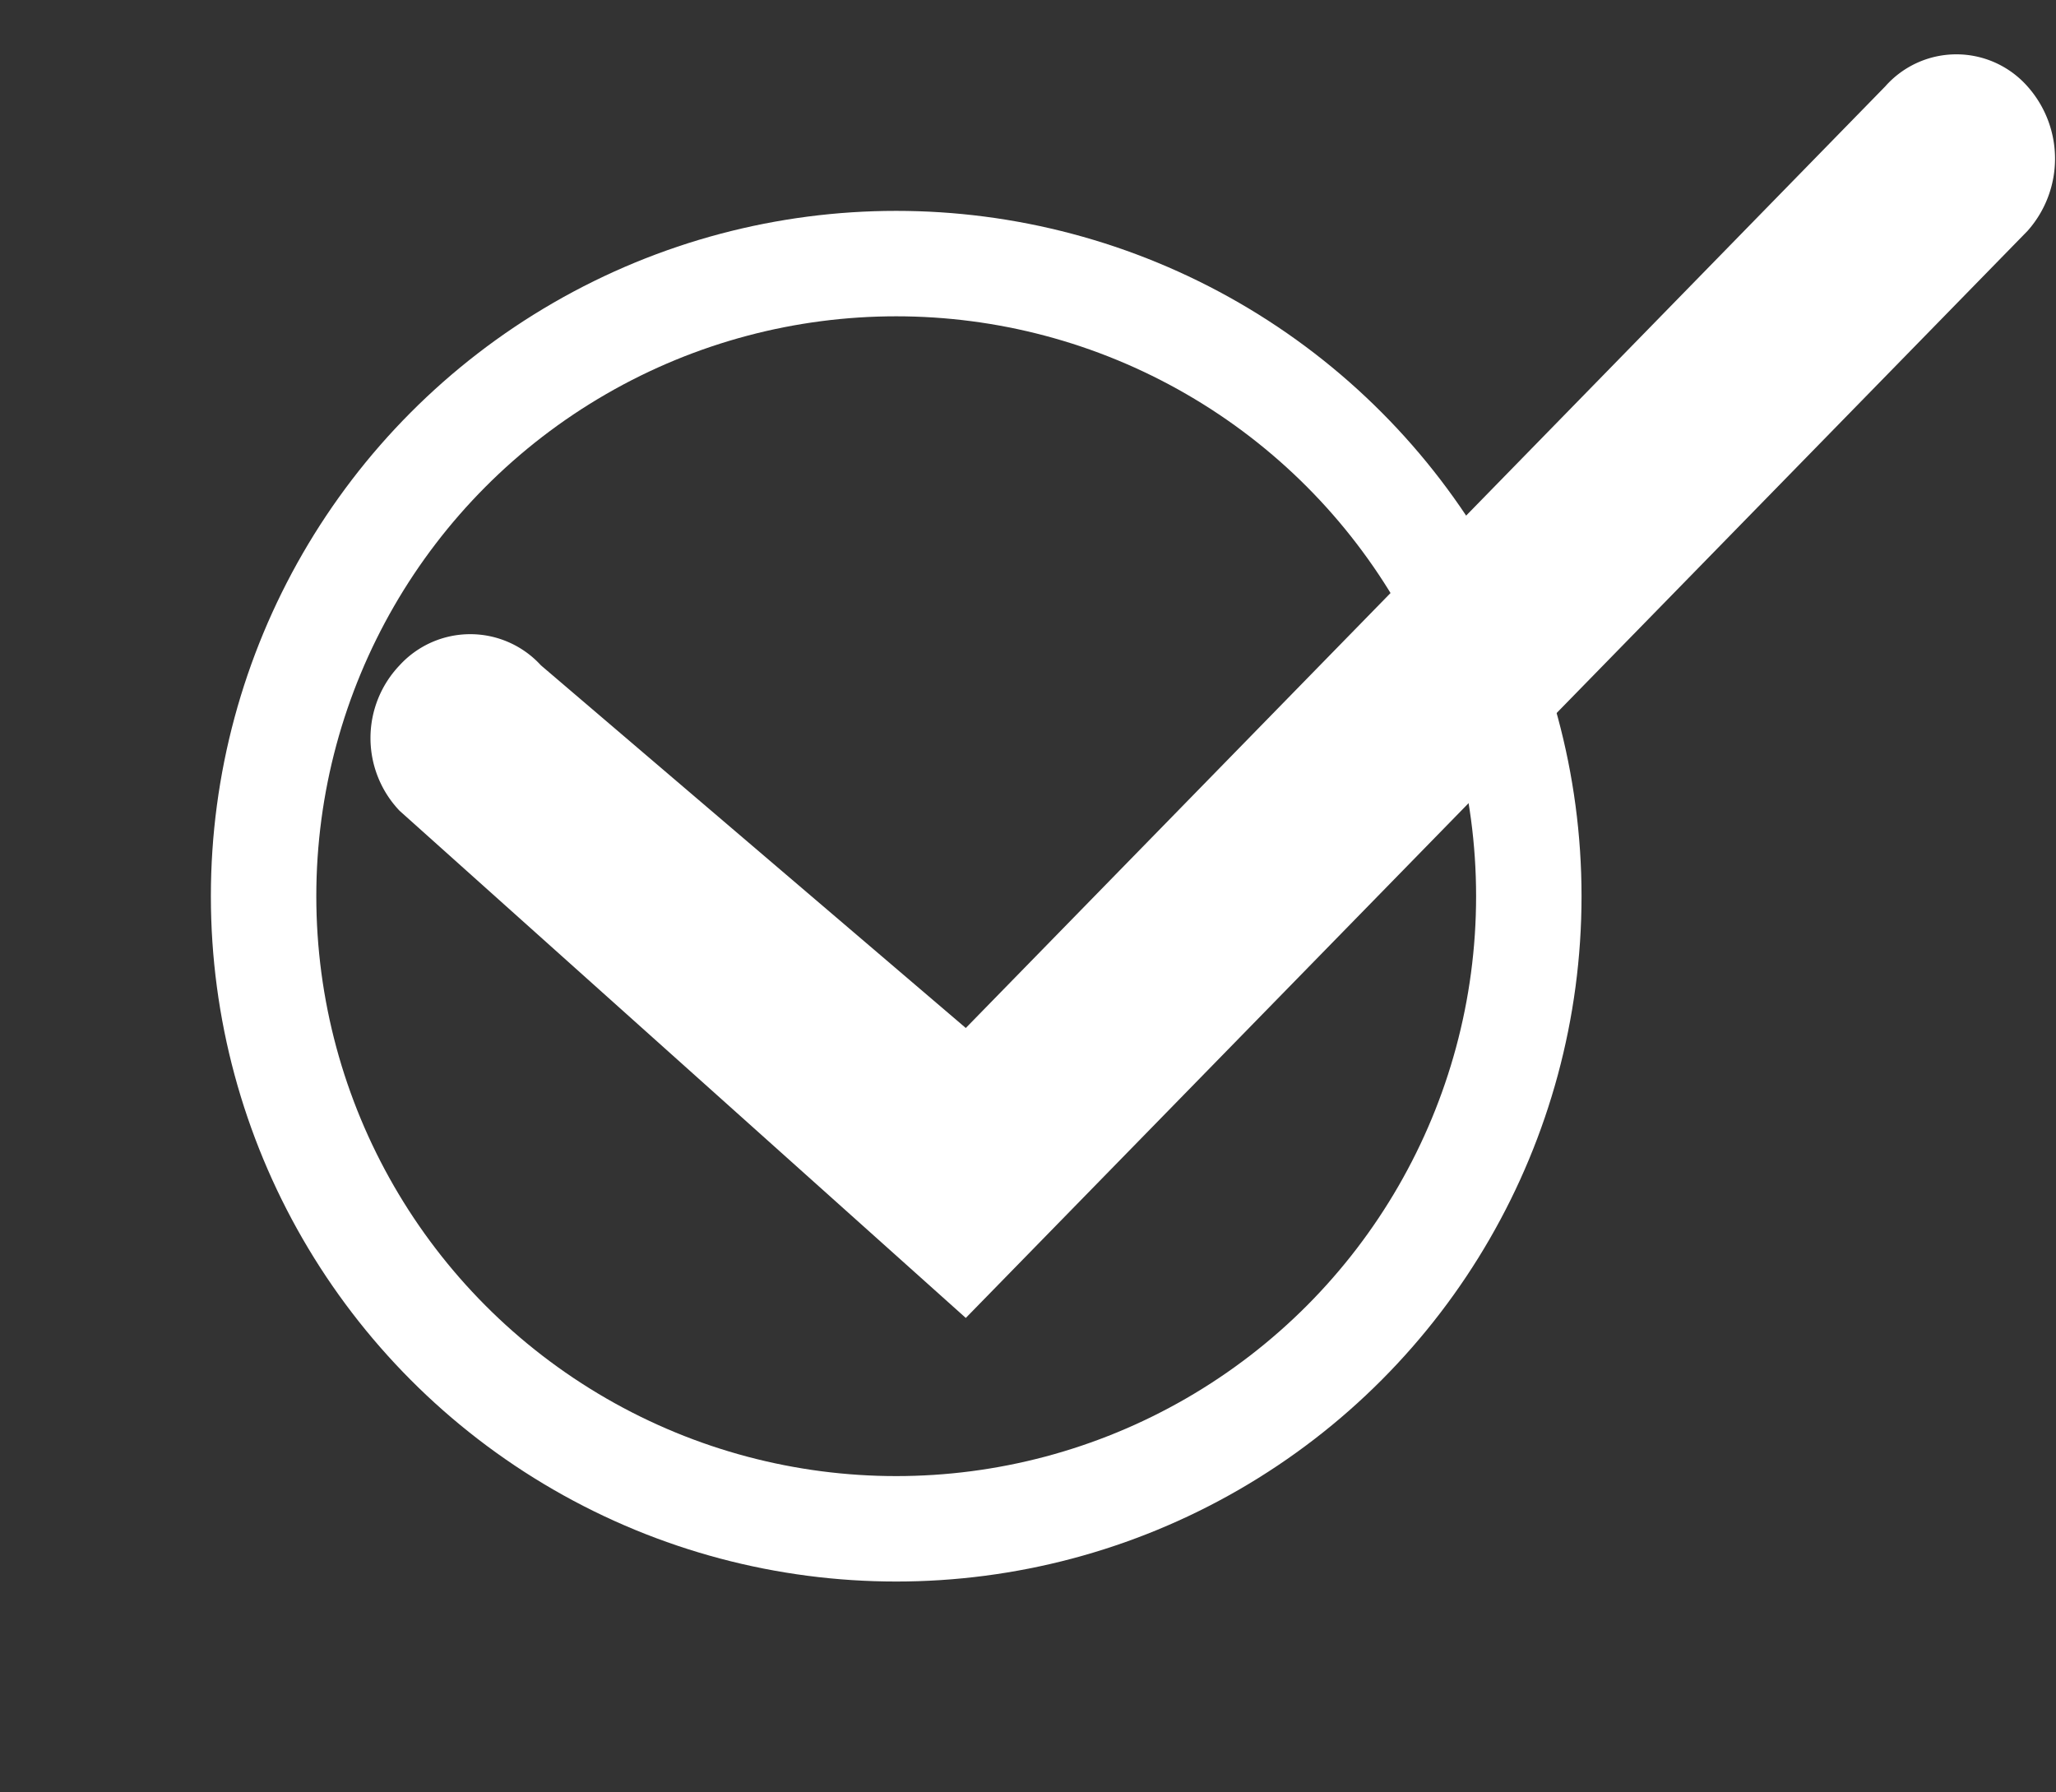
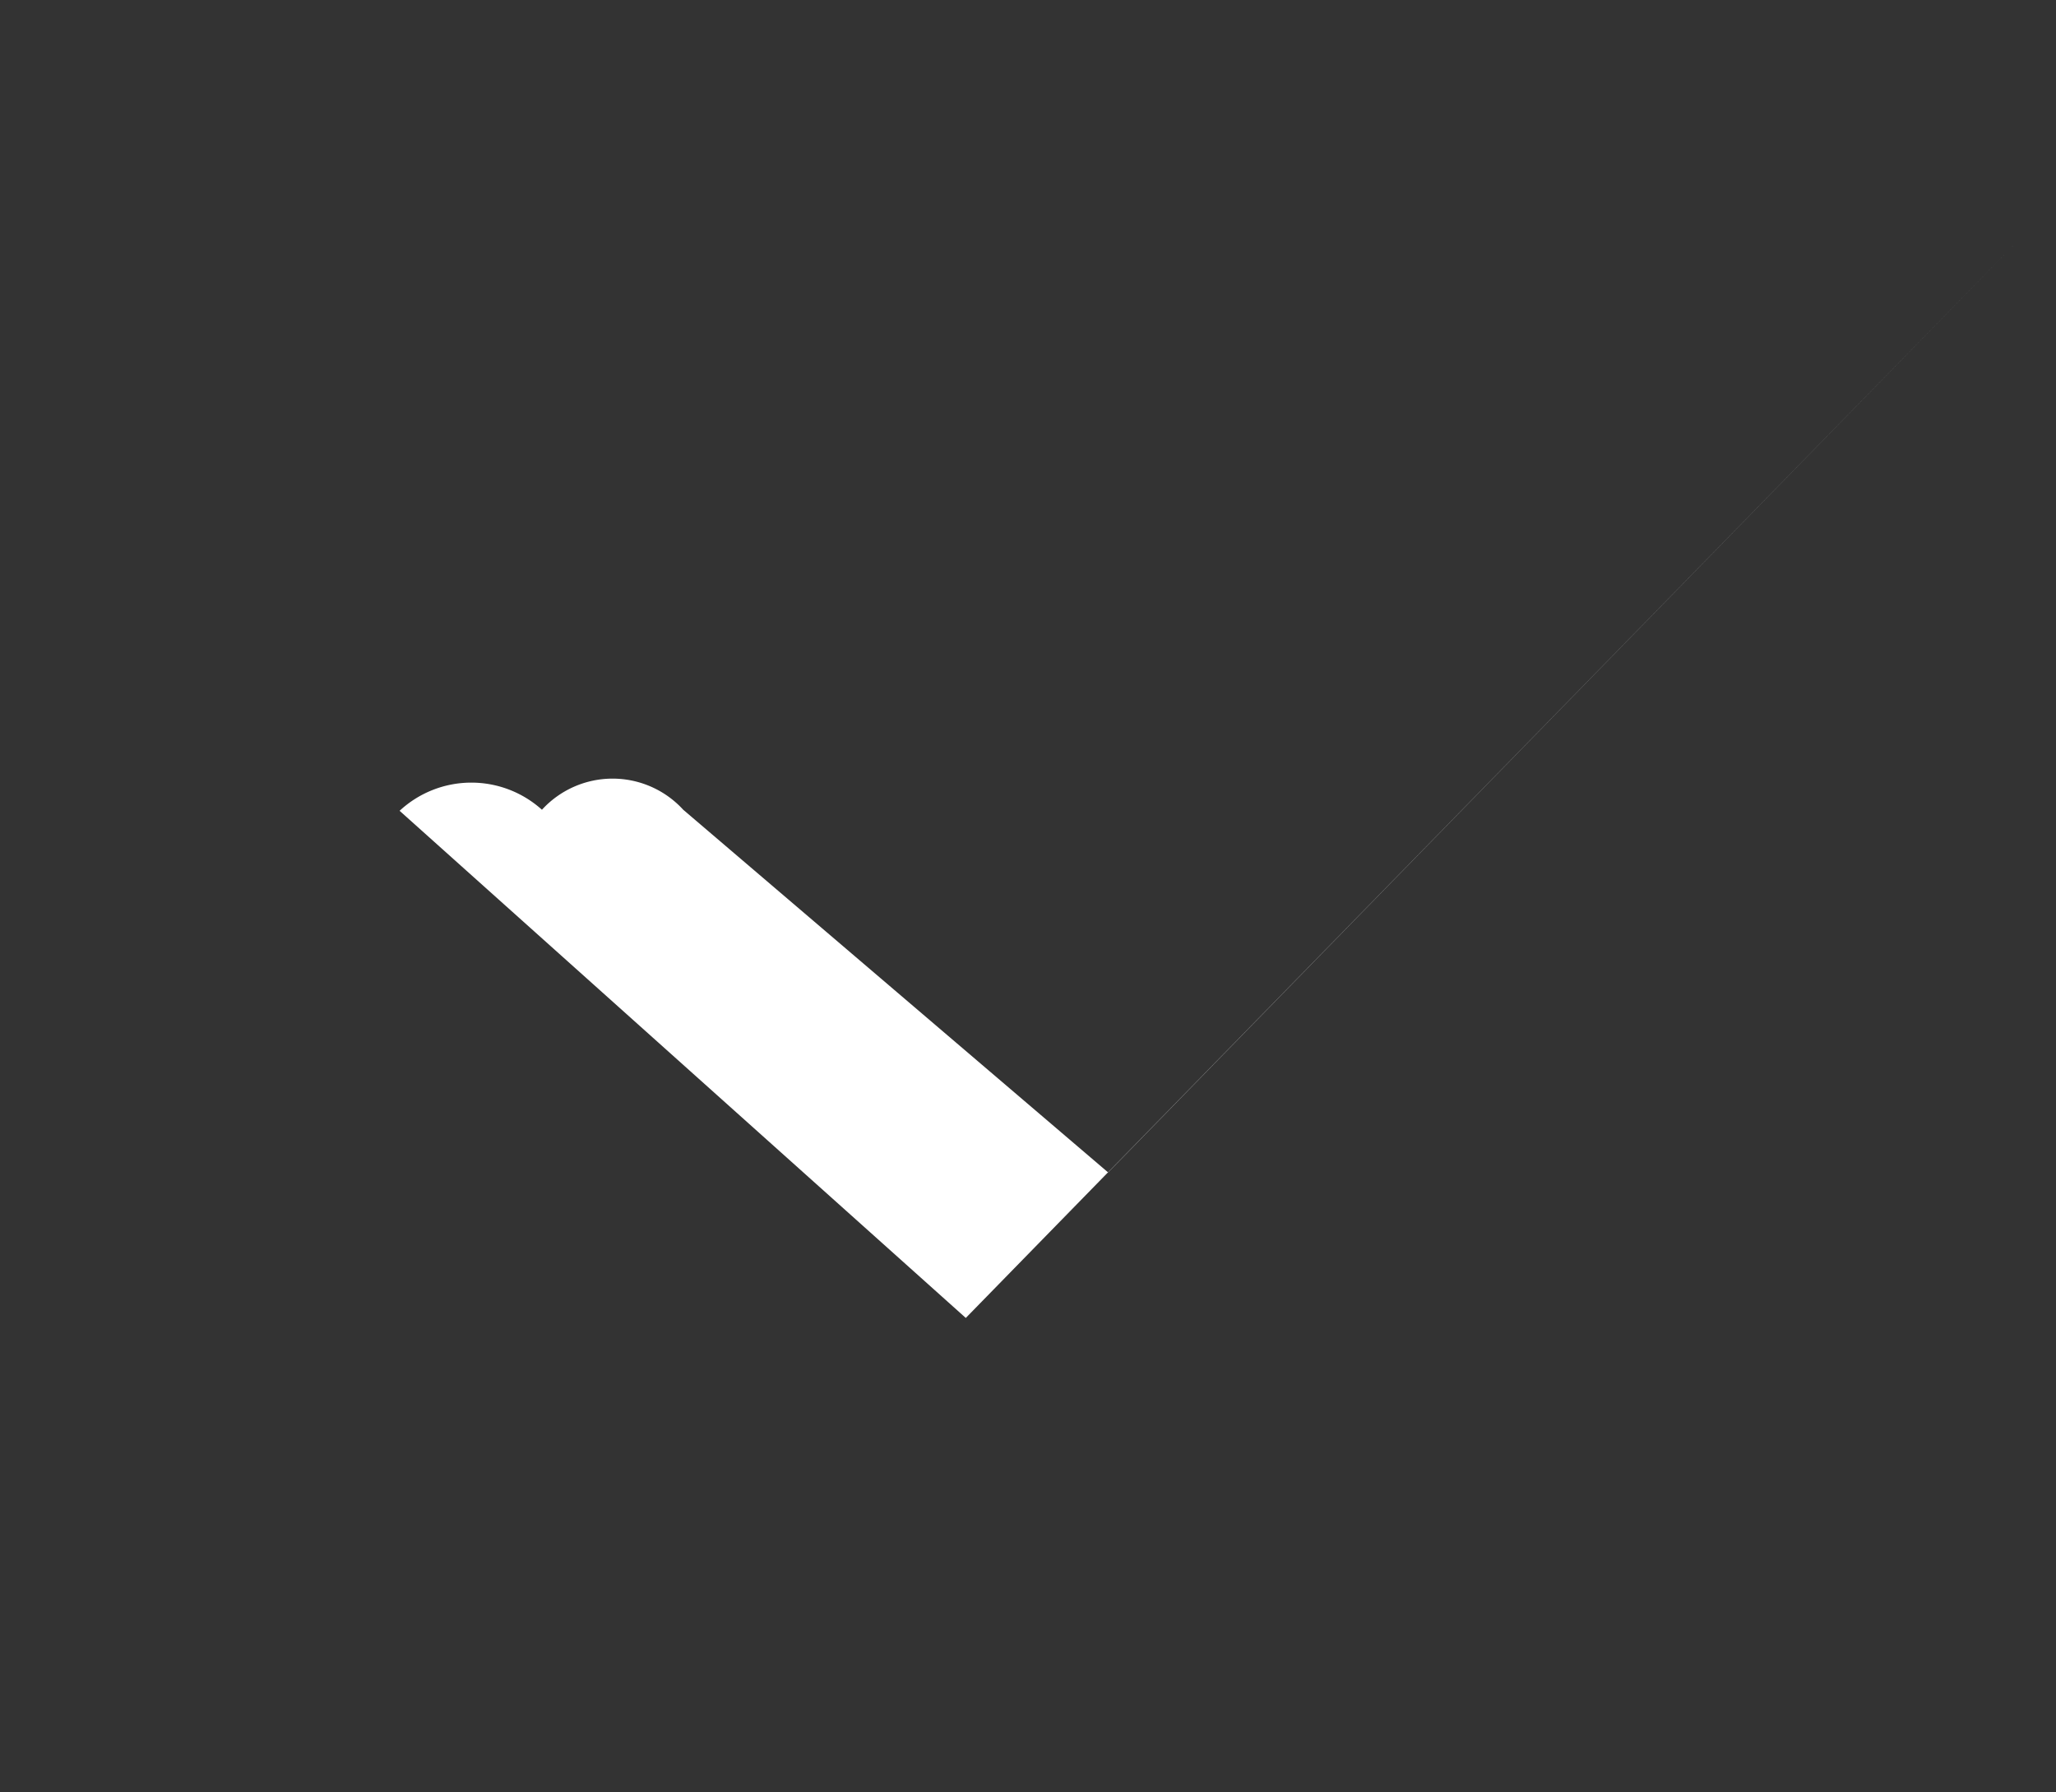
<svg xmlns="http://www.w3.org/2000/svg" id="Группа_1" data-name="Группа 1" width="19.5" height="17" viewBox="0 0 19.5 17">
  <rect x="0" y="0" width="19.5" height="17" fill="#333333" stroke="none" />
  <defs>
    <style>
      .cls-1 {
        fill: none;
        stroke: #fff;
        stroke-linejoin: round;
        stroke-width: 1px;
      }

      .cls-2 {
        fill: #fff;
        fill-rule: evenodd;
      }
    </style>
  </defs>
-   <circle id="Эллипс_5_копия_5" data-name="Эллипс 5 копия 5" class="cls-1" cx="8.5" cy="8.5" r="6" />
-   <path id="Фигура_5" data-name="Фигура 5" class="cls-2" d="M1102.29,1873.19l5.37,4.81,10.07-10.31a1.03,1.03,0,0,0,0-1.37,0.9,0.9,0,0,0-1.35,0l-8.72,8.93-4.03-3.44a0.908,0.908,0,0,0-1.34,0A1,1,0,0,0,1102.29,1873.19Z" transform="translate(-1098.5 -1865.5)" />
+   <path id="Фигура_5" data-name="Фигура 5" class="cls-2" d="M1102.29,1873.19l5.37,4.81,10.07-10.31l-8.72,8.93-4.03-3.44a0.908,0.908,0,0,0-1.34,0A1,1,0,0,0,1102.29,1873.19Z" transform="translate(-1098.5 -1865.5)" />
</svg>